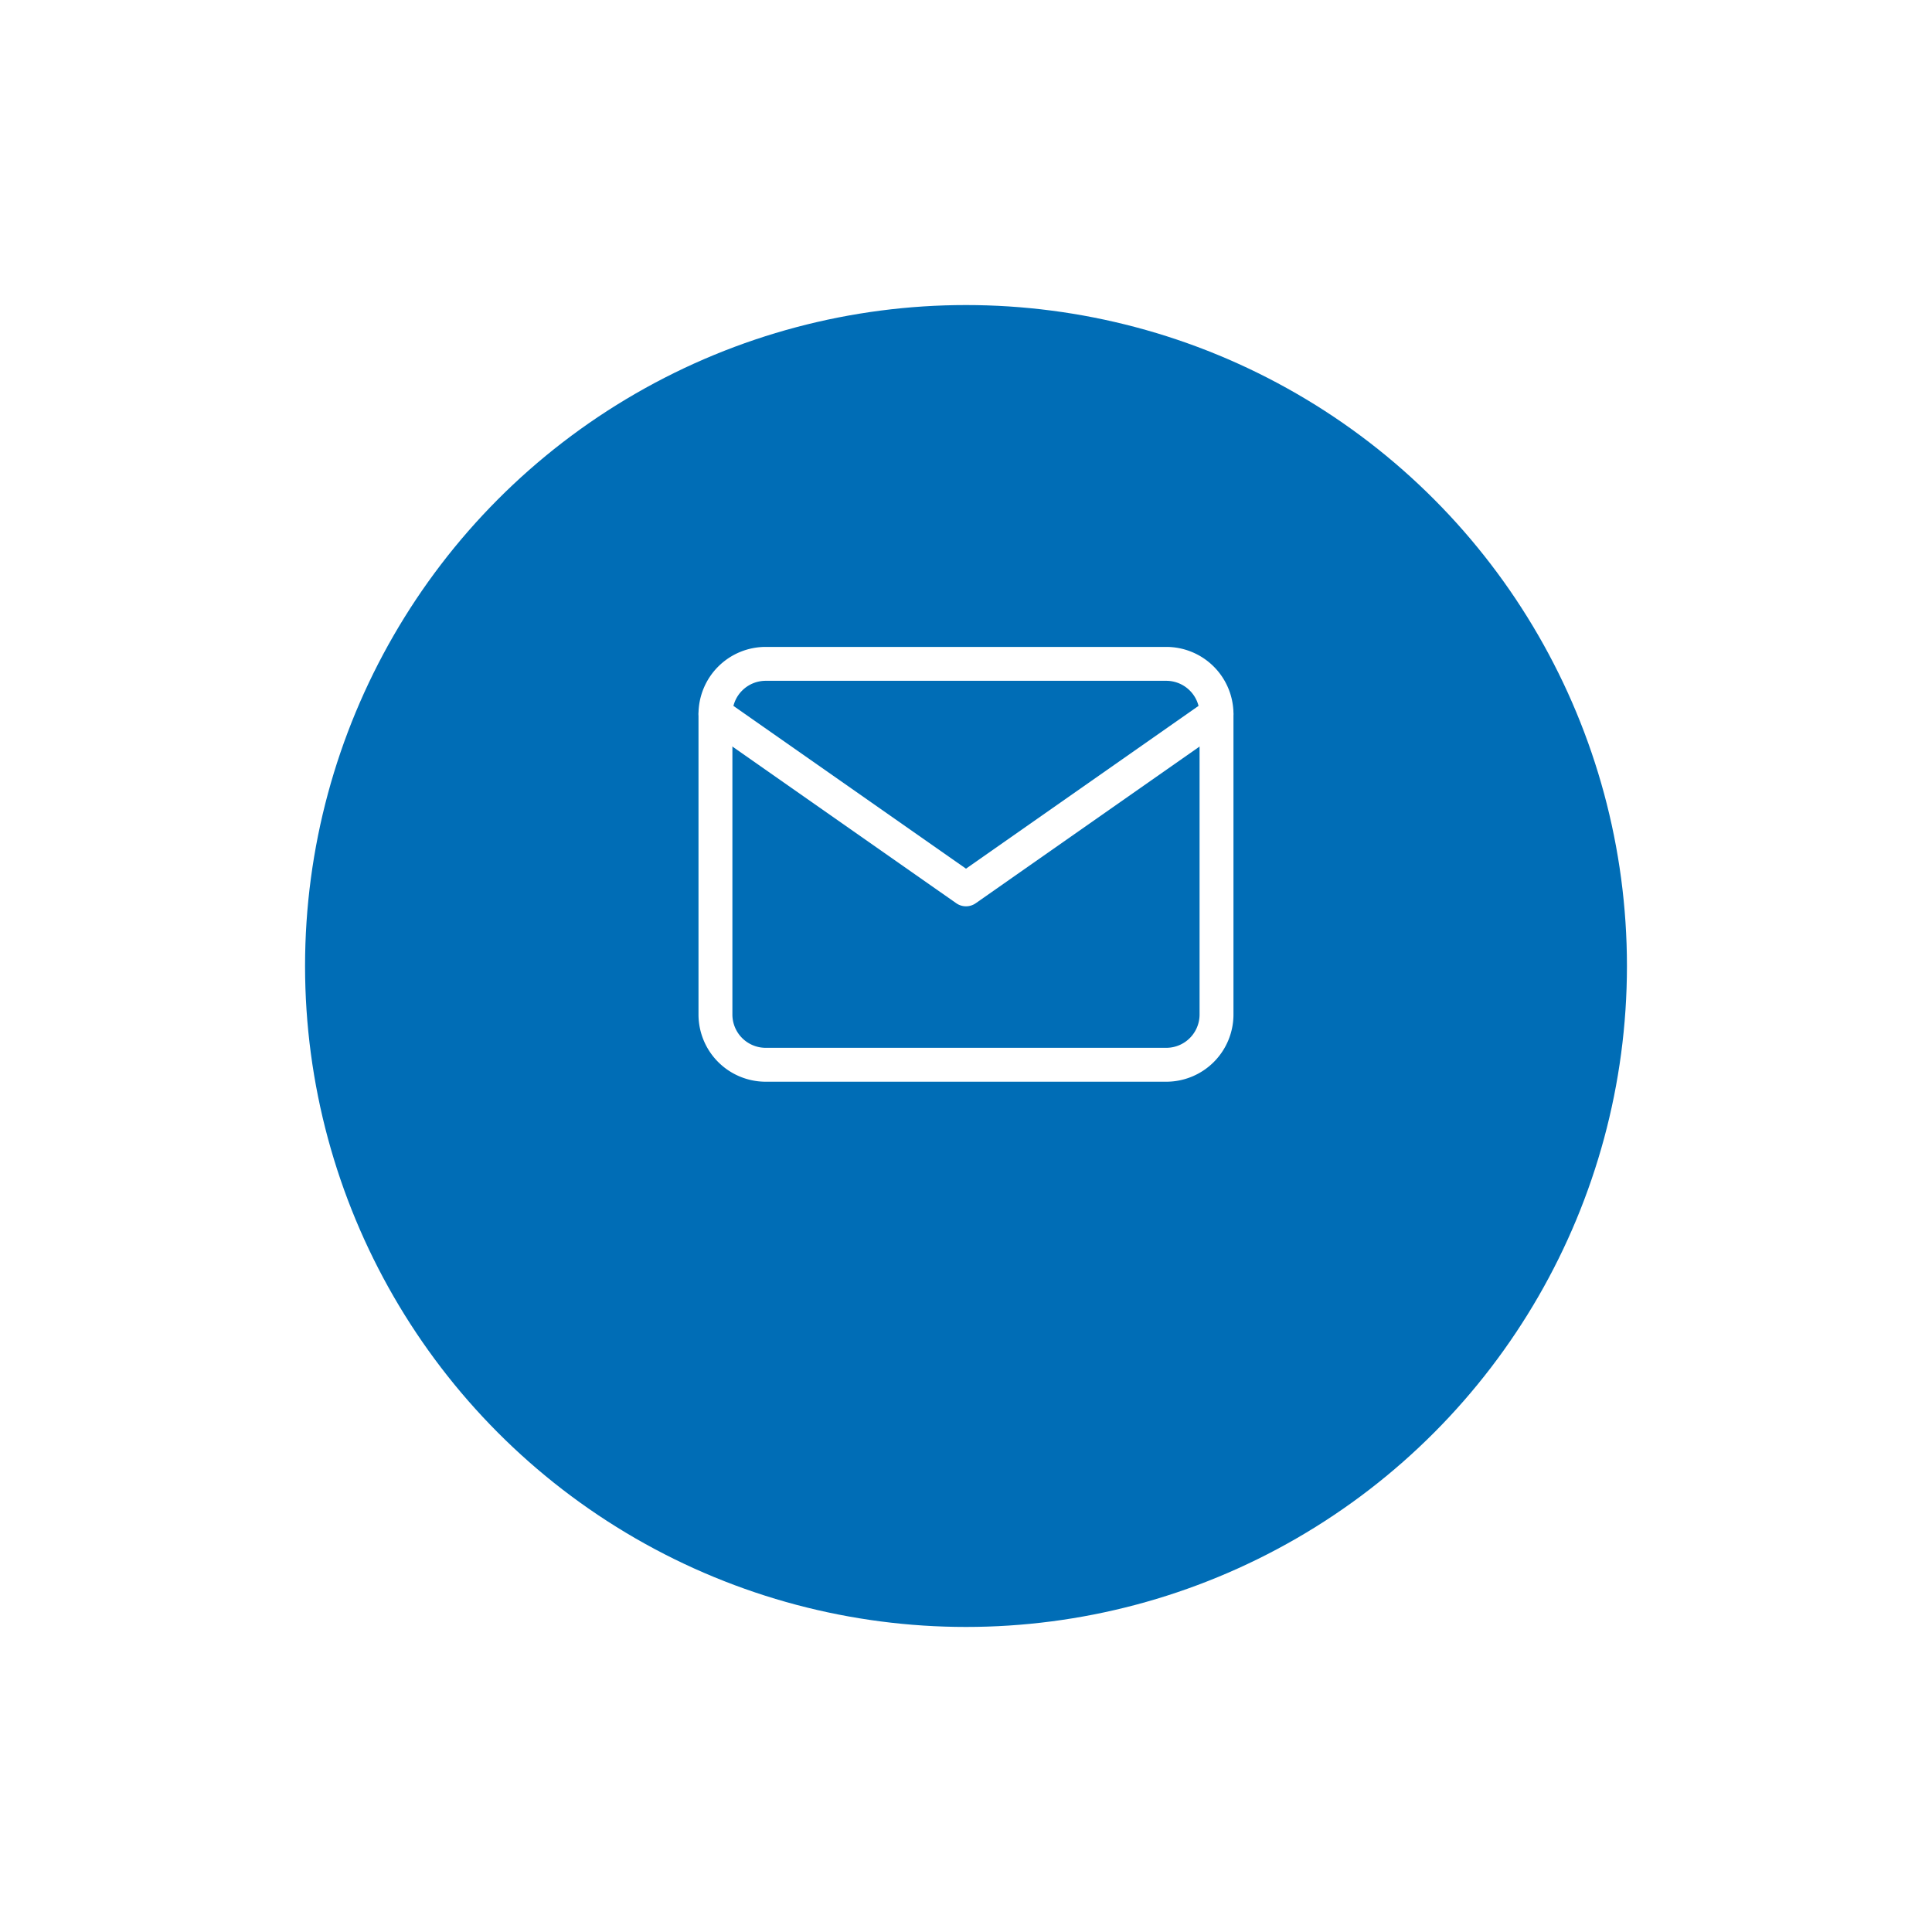
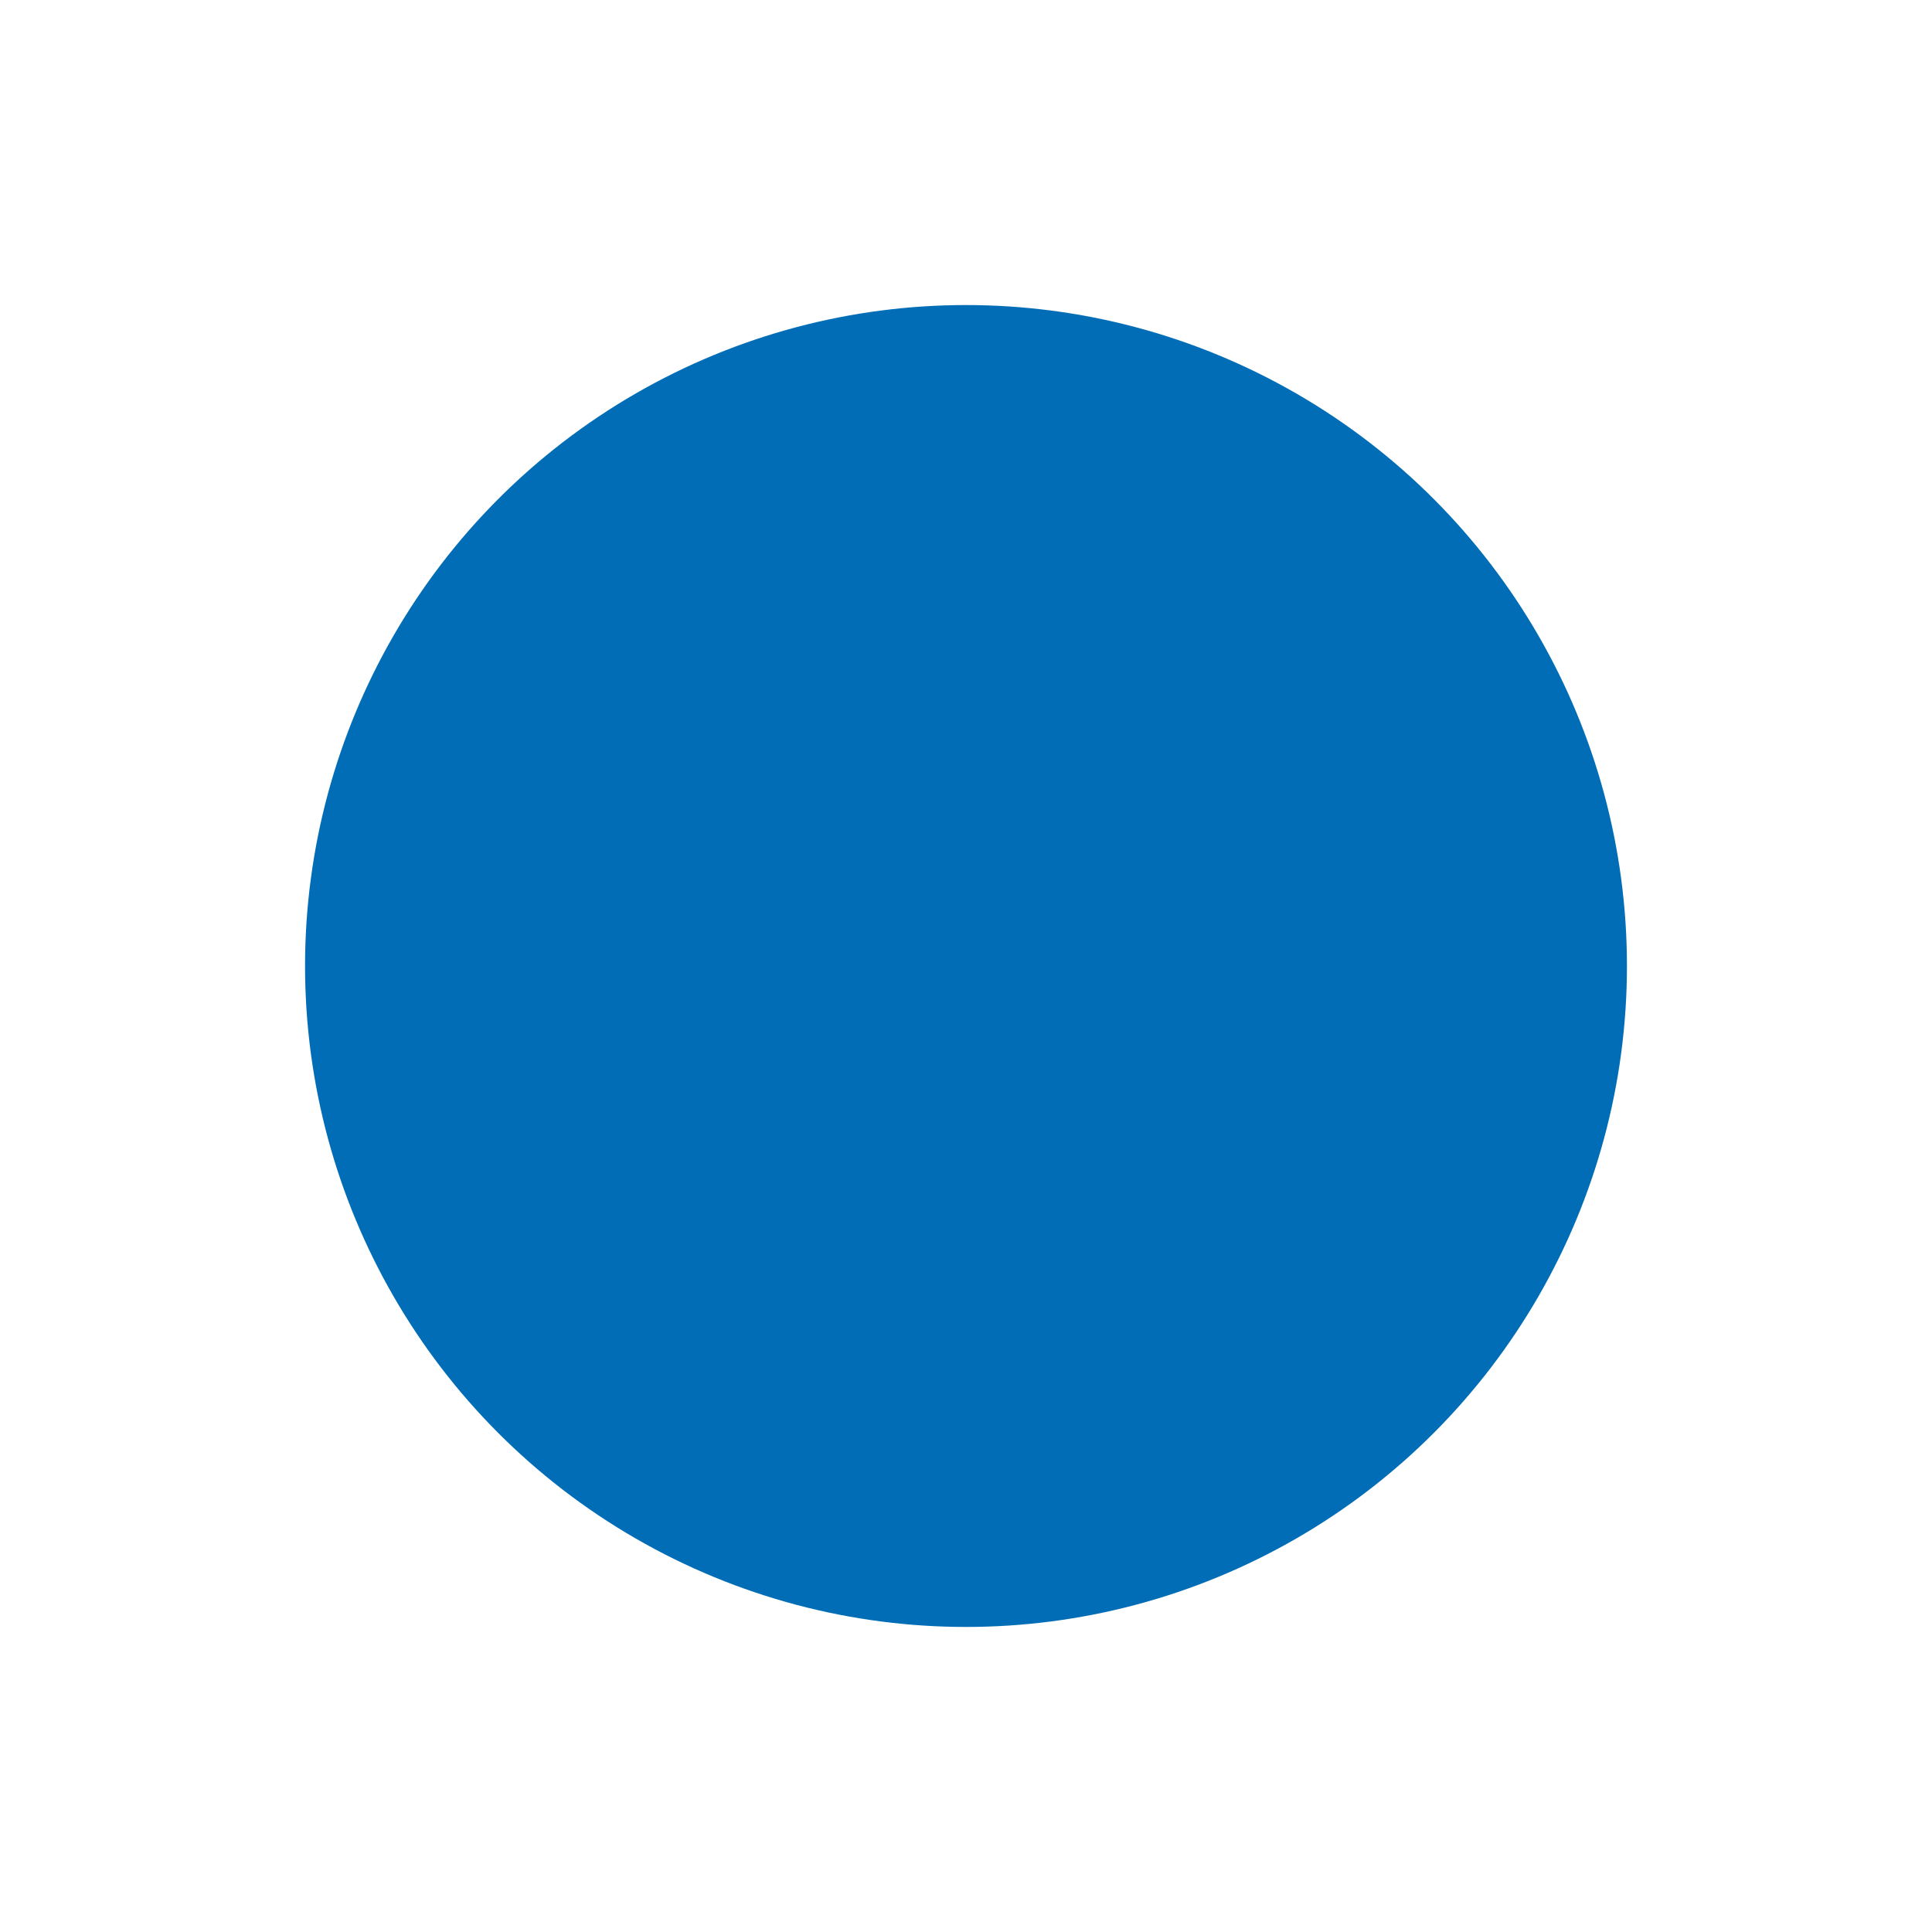
<svg xmlns="http://www.w3.org/2000/svg" width="57" height="57" viewBox="0 0 57 57">
  <defs>
    <filter id="Ellipse_9" x="0" y="0" width="57" height="57" filterUnits="userSpaceOnUse">
      <feOffset dy="3" input="SourceAlpha" />
      <feGaussianBlur stdDeviation="3" result="blur" />
      <feFlood flood-opacity="0.302" />
      <feComposite operator="in" in2="blur" />
      <feComposite in="SourceGraphic" />
    </filter>
  </defs>
  <g id="Gruppe_38" data-name="Gruppe 38" transform="translate(-79 6)">
    <g transform="matrix(1, 0, 0, 1, 79, -6)" filter="url(#Ellipse_9)">
      <circle id="Ellipse_9-2" data-name="Ellipse 9" cx="19.5" cy="19.5" r="19.5" transform="translate(9 6)" fill="#006db6" />
    </g>
    <g id="Icon" transform="translate(98.441 10.253)">
      <g id="Icon-2" data-name="Icon" transform="translate(1.667 3.333)">
-         <path id="Path" d="M3.145,3.333H14.972A1.483,1.483,0,0,1,16.45,4.812v8.87a1.483,1.483,0,0,1-1.478,1.479H3.145a1.483,1.483,0,0,1-1.478-1.479V4.812A1.483,1.483,0,0,1,3.145,3.333Z" transform="translate(-1.667 -3.333)" fill="none" stroke="#fff" stroke-linecap="round" stroke-linejoin="round" stroke-width="1" />
-         <path id="Path-2" data-name="Path" d="M16.45,5,9.059,10.174,1.667,5" transform="translate(-1.667 -3.521)" fill="none" stroke="#fff" stroke-linecap="round" stroke-linejoin="round" stroke-width="1" />
-       </g>
+         </g>
    </g>
  </g>
</svg>